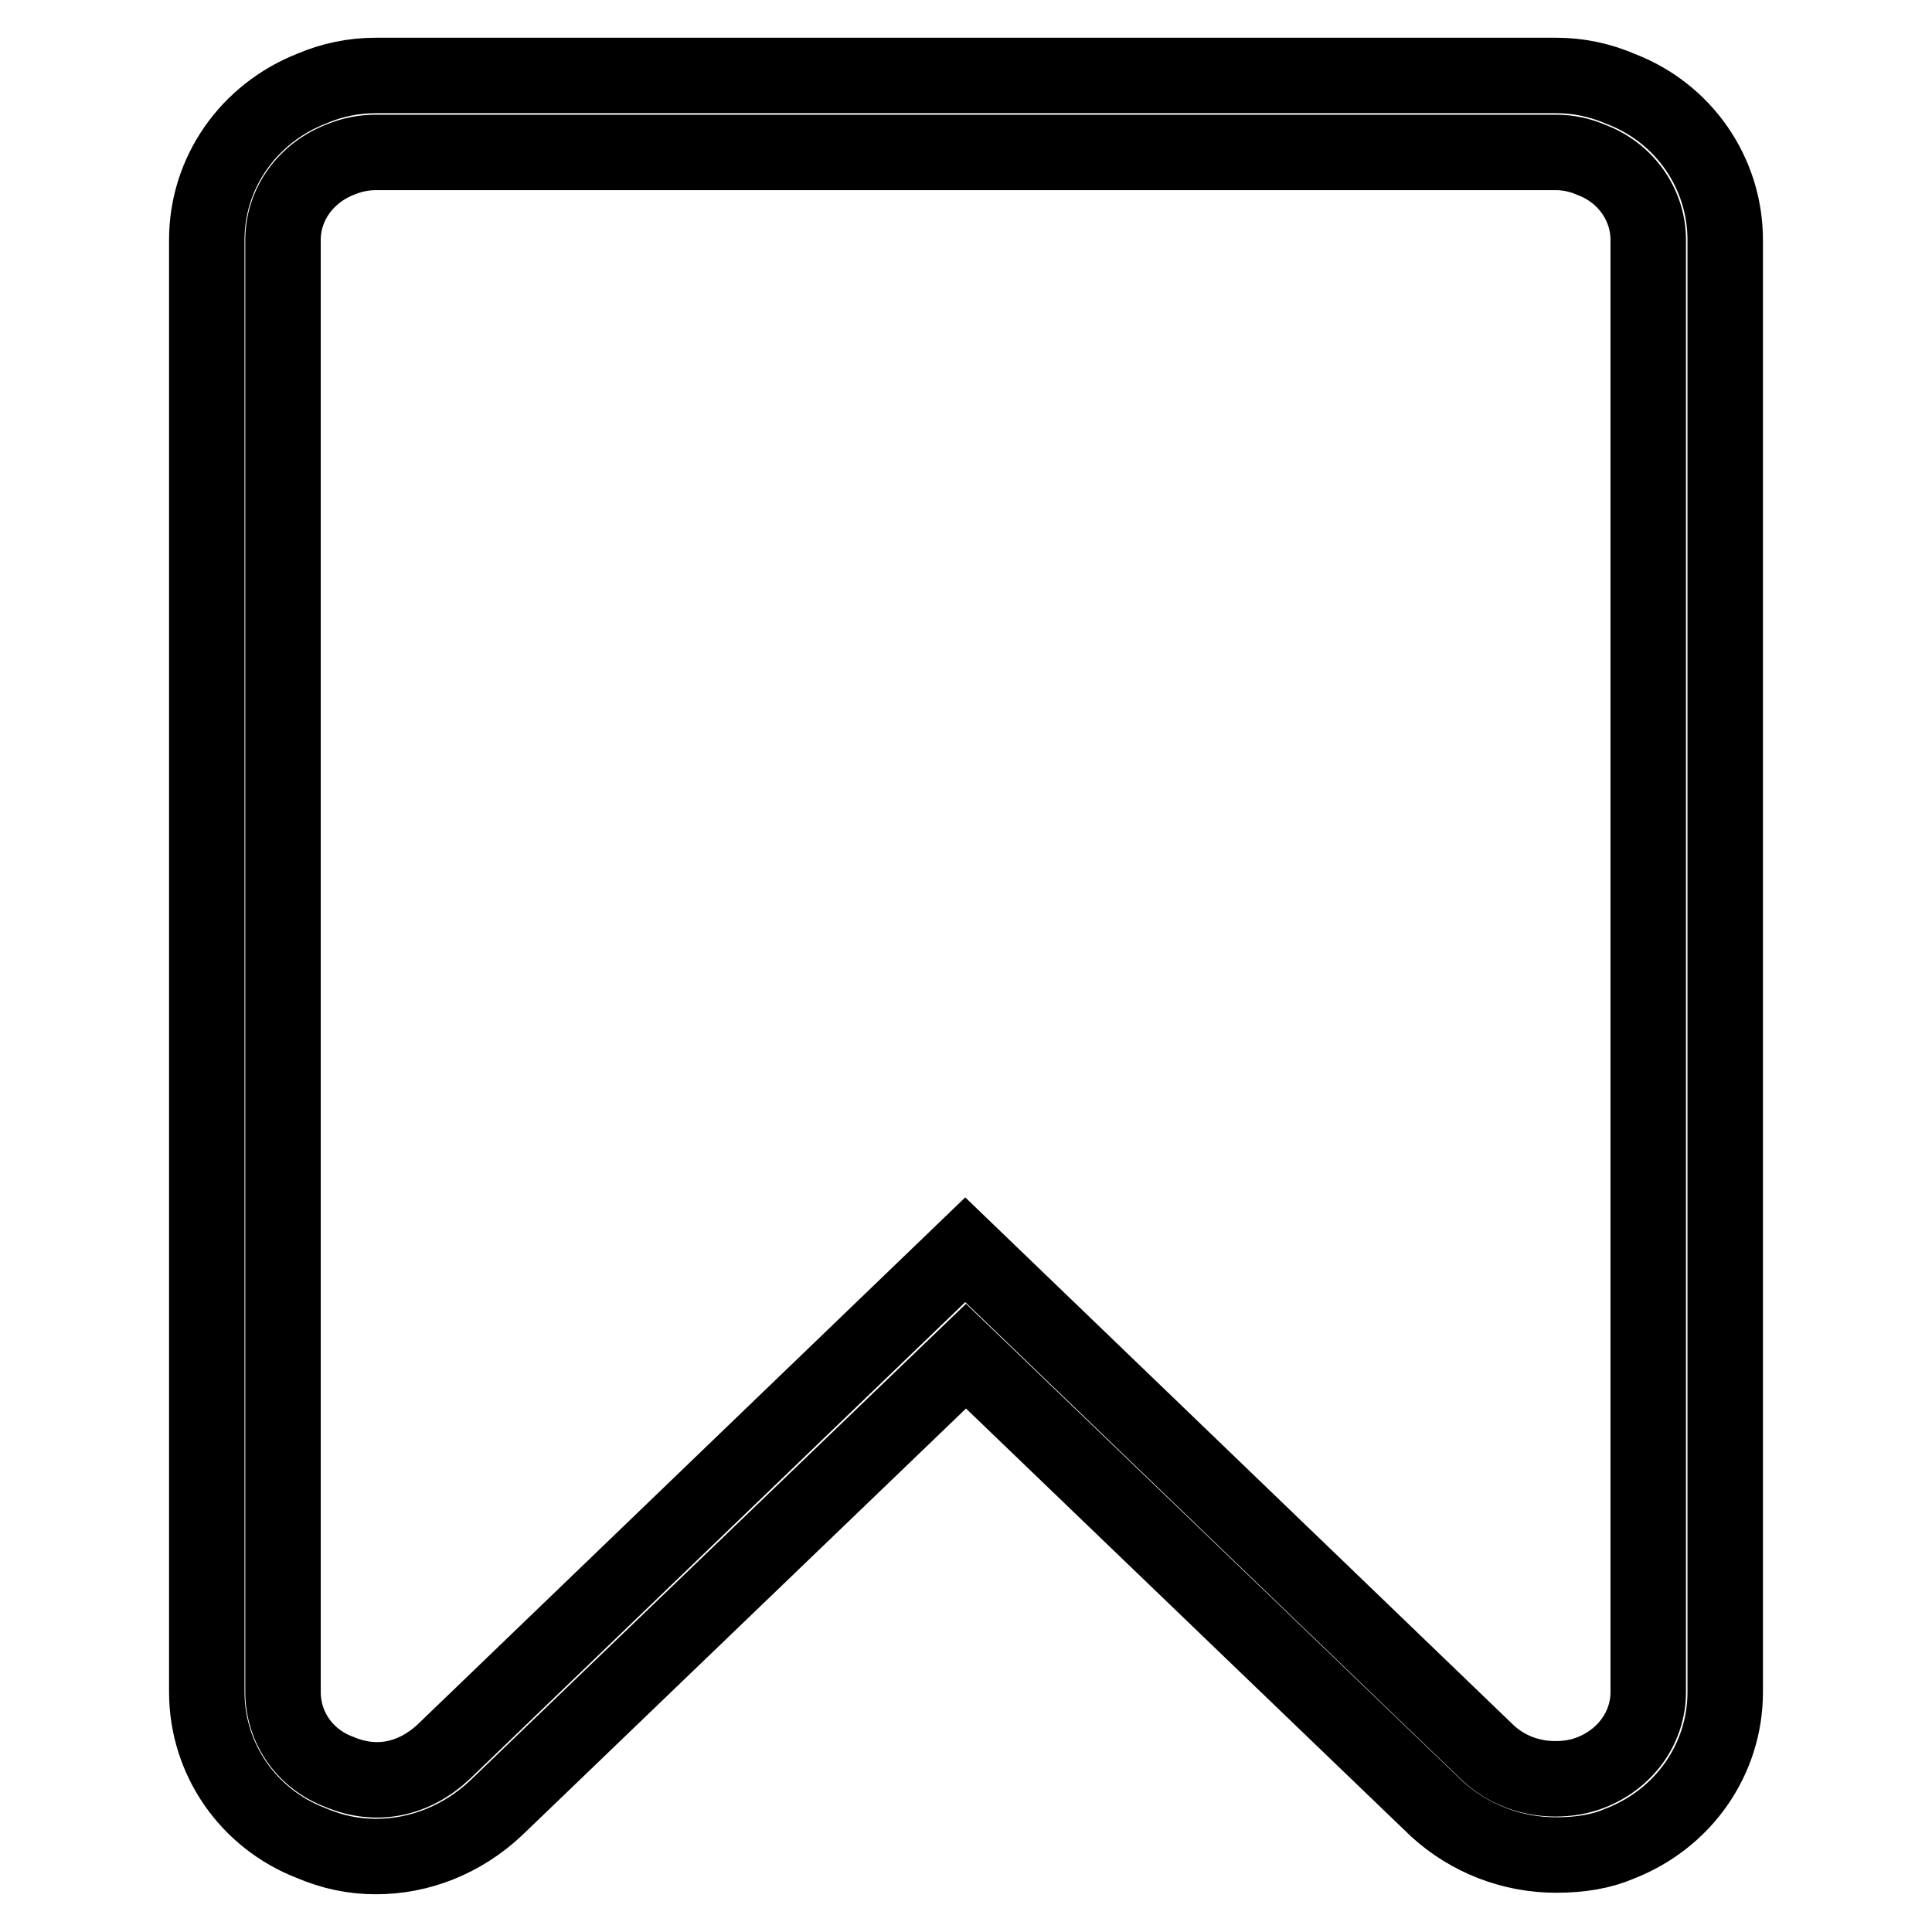
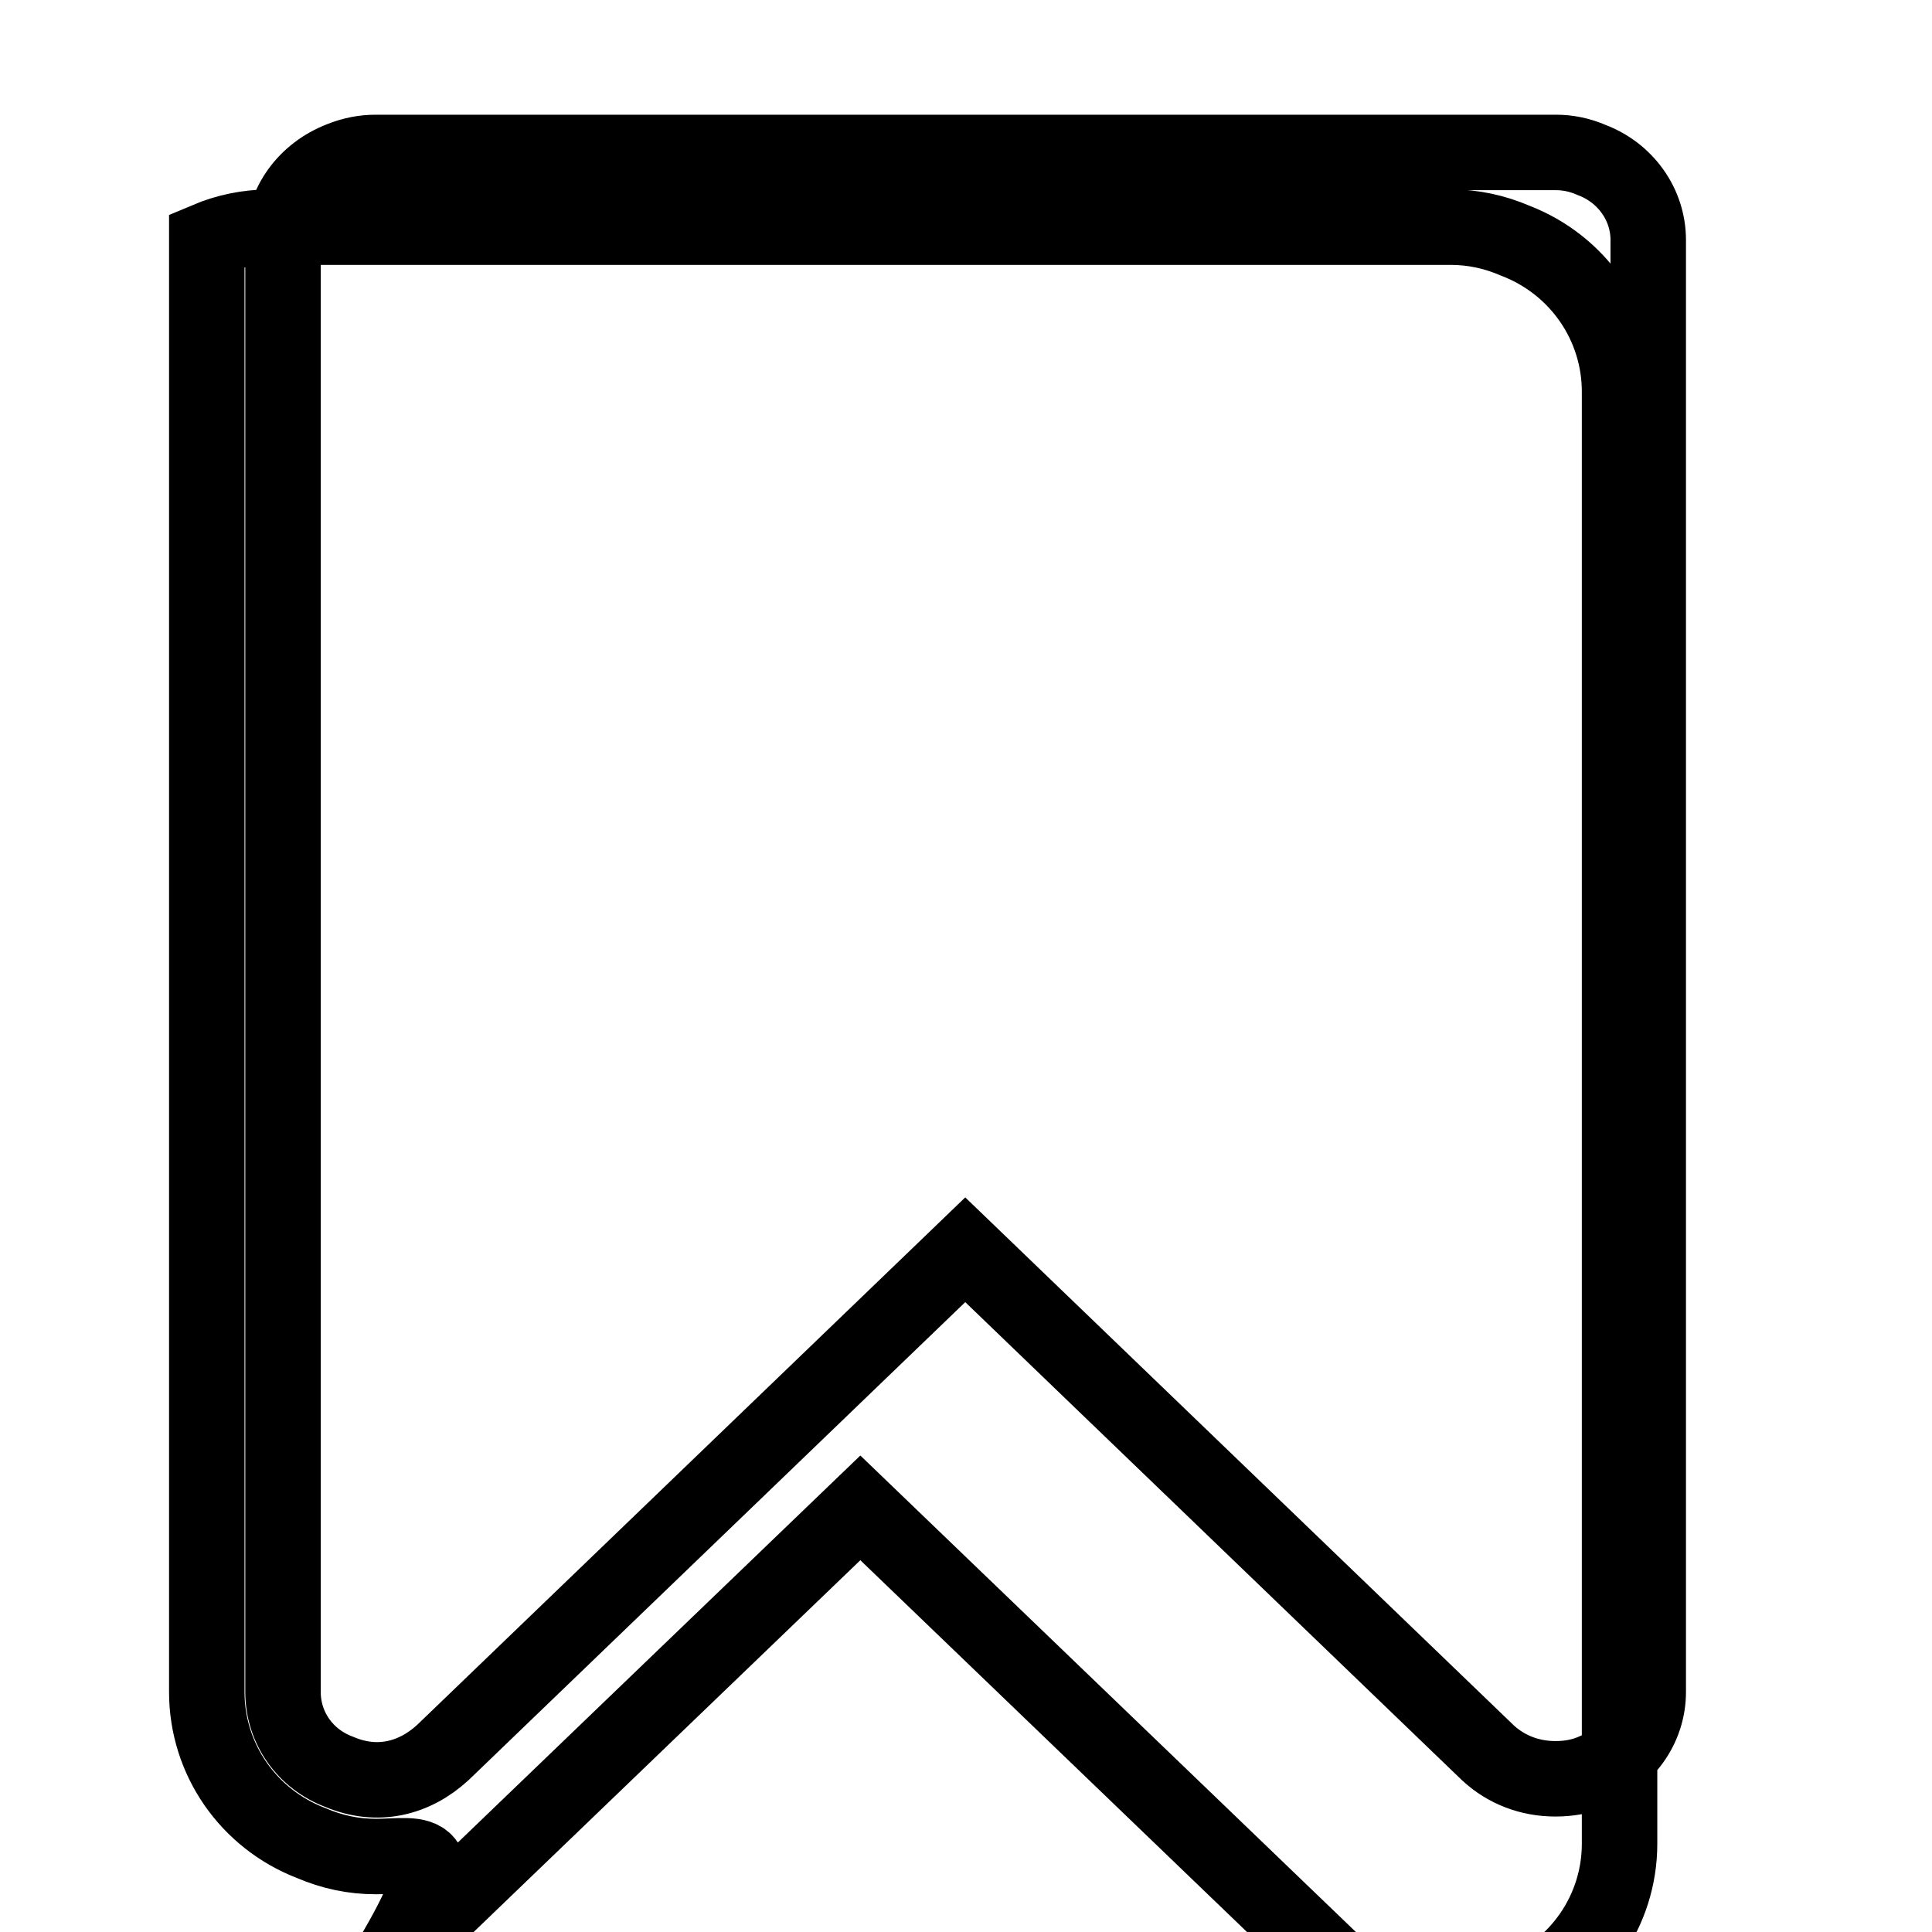
<svg xmlns="http://www.w3.org/2000/svg" version="1.1" x="0px" y="0px" viewBox="0 0 256 256" enable-background="new 0 0 256 256" xml:space="preserve">
  <g>
-     <path stroke-width="10" fill-opacity="0" stroke="#000000" d="M49.8,246c-3,0-5.8-0.6-8.6-1.8c-8.3-3.2-13.8-11.1-13.8-20V31.8c0-8.9,5.5-16.8,14-20.1 c2.6-1.1,5.4-1.7,8.4-1.7h156.4c3,0,5.8,0.6,8.6,1.8c8.3,3.2,13.8,11.1,13.8,20v192.4c0,8.9-5.5,16.8-14,20.1 c-2.3,1-5.1,1.5-8.4,1.5c-5.9,0-11.5-2.2-15.8-6.1l-62.4-60l-62.3,59.9C61.2,243.8,55.6,246,49.8,246z M49.8,20.2 c-1.6,0-3.1,0.3-4.6,0.9c-4.7,1.8-7.7,6-7.7,10.7v192.4c0,4.7,2.9,8.9,7.5,10.6c5,2.1,9.9,0.9,13.7-2.6l69.2-66.6l69.3,66.7 c2.4,2.2,5.5,3.4,8.9,3.4c1.8,0,3.3-0.3,4.6-0.8c4.7-1.8,7.7-6,7.7-10.7V31.8c0-4.7-3-8.9-7.5-10.6c-1.6-0.7-3.2-1-4.7-1H49.8z" />
+     <path stroke-width="10" fill-opacity="0" stroke="#000000" d="M49.8,246c-3,0-5.8-0.6-8.6-1.8c-8.3-3.2-13.8-11.1-13.8-20V31.8c2.6-1.1,5.4-1.7,8.4-1.7h156.4c3,0,5.8,0.6,8.6,1.8c8.3,3.2,13.8,11.1,13.8,20v192.4c0,8.9-5.5,16.8-14,20.1 c-2.3,1-5.1,1.5-8.4,1.5c-5.9,0-11.5-2.2-15.8-6.1l-62.4-60l-62.3,59.9C61.2,243.8,55.6,246,49.8,246z M49.8,20.2 c-1.6,0-3.1,0.3-4.6,0.9c-4.7,1.8-7.7,6-7.7,10.7v192.4c0,4.7,2.9,8.9,7.5,10.6c5,2.1,9.9,0.9,13.7-2.6l69.2-66.6l69.3,66.7 c2.4,2.2,5.5,3.4,8.9,3.4c1.8,0,3.3-0.3,4.6-0.8c4.7-1.8,7.7-6,7.7-10.7V31.8c0-4.7-3-8.9-7.5-10.6c-1.6-0.7-3.2-1-4.7-1H49.8z" />
  </g>
</svg>